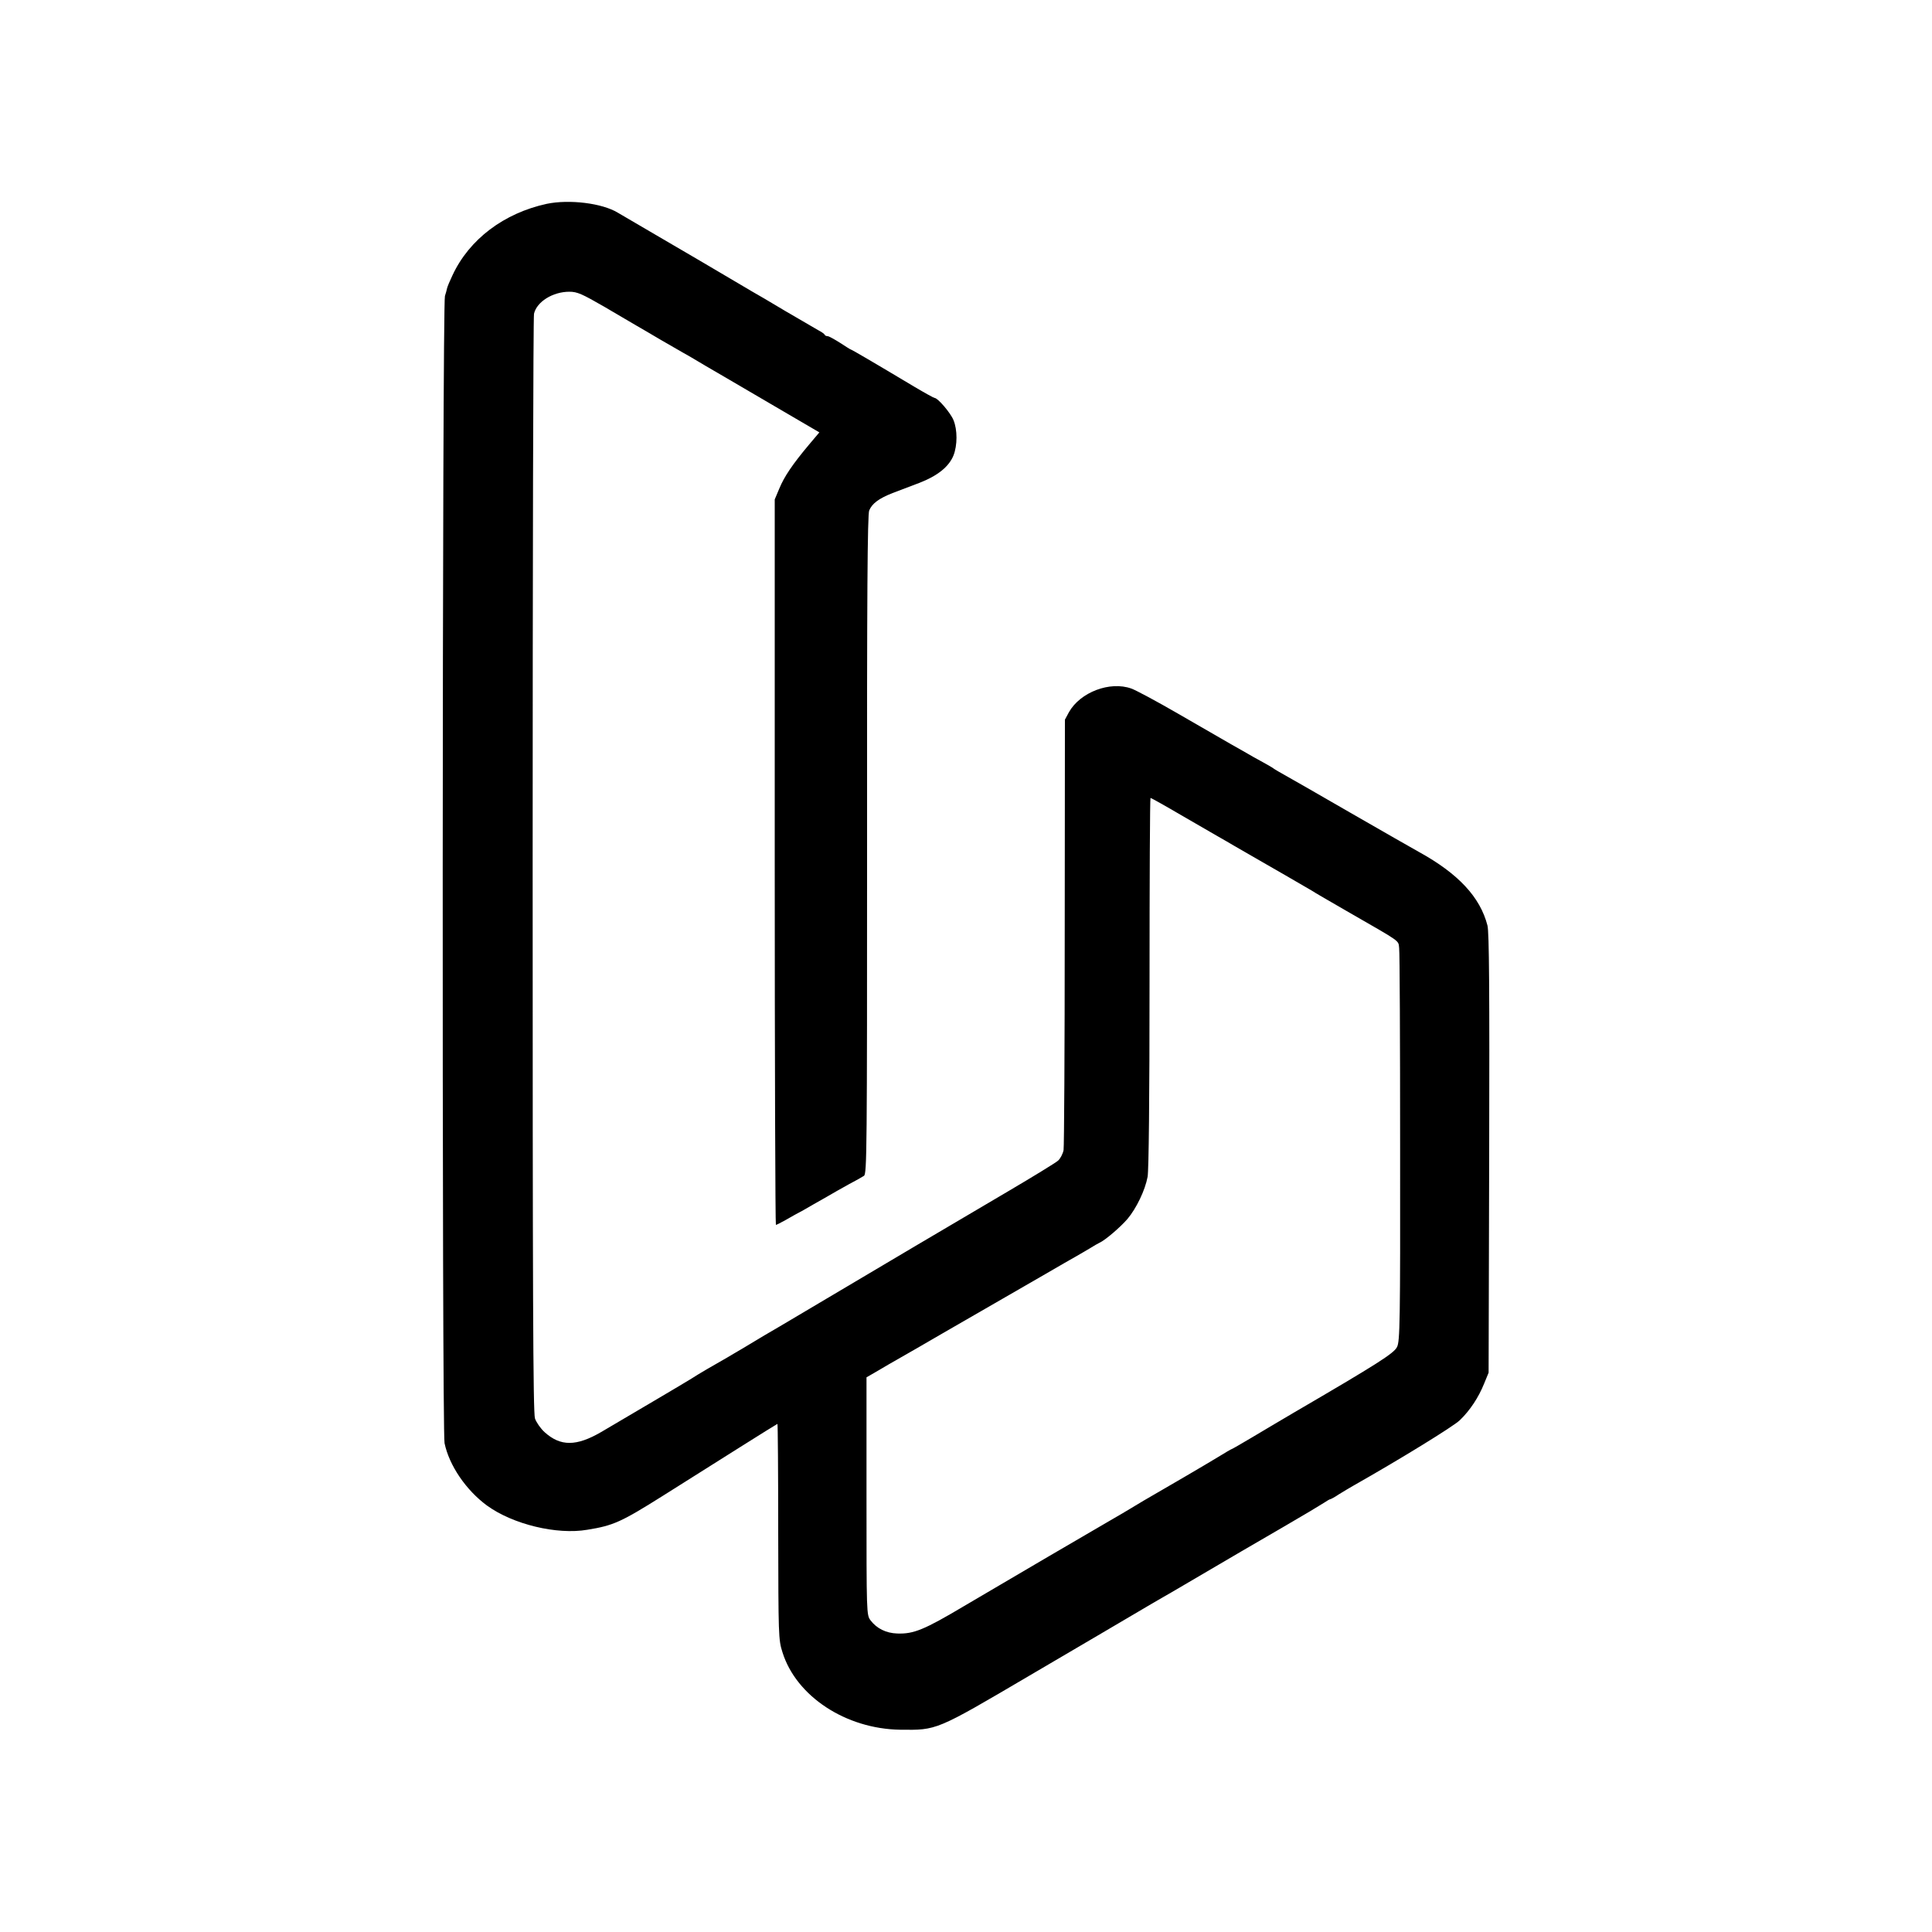
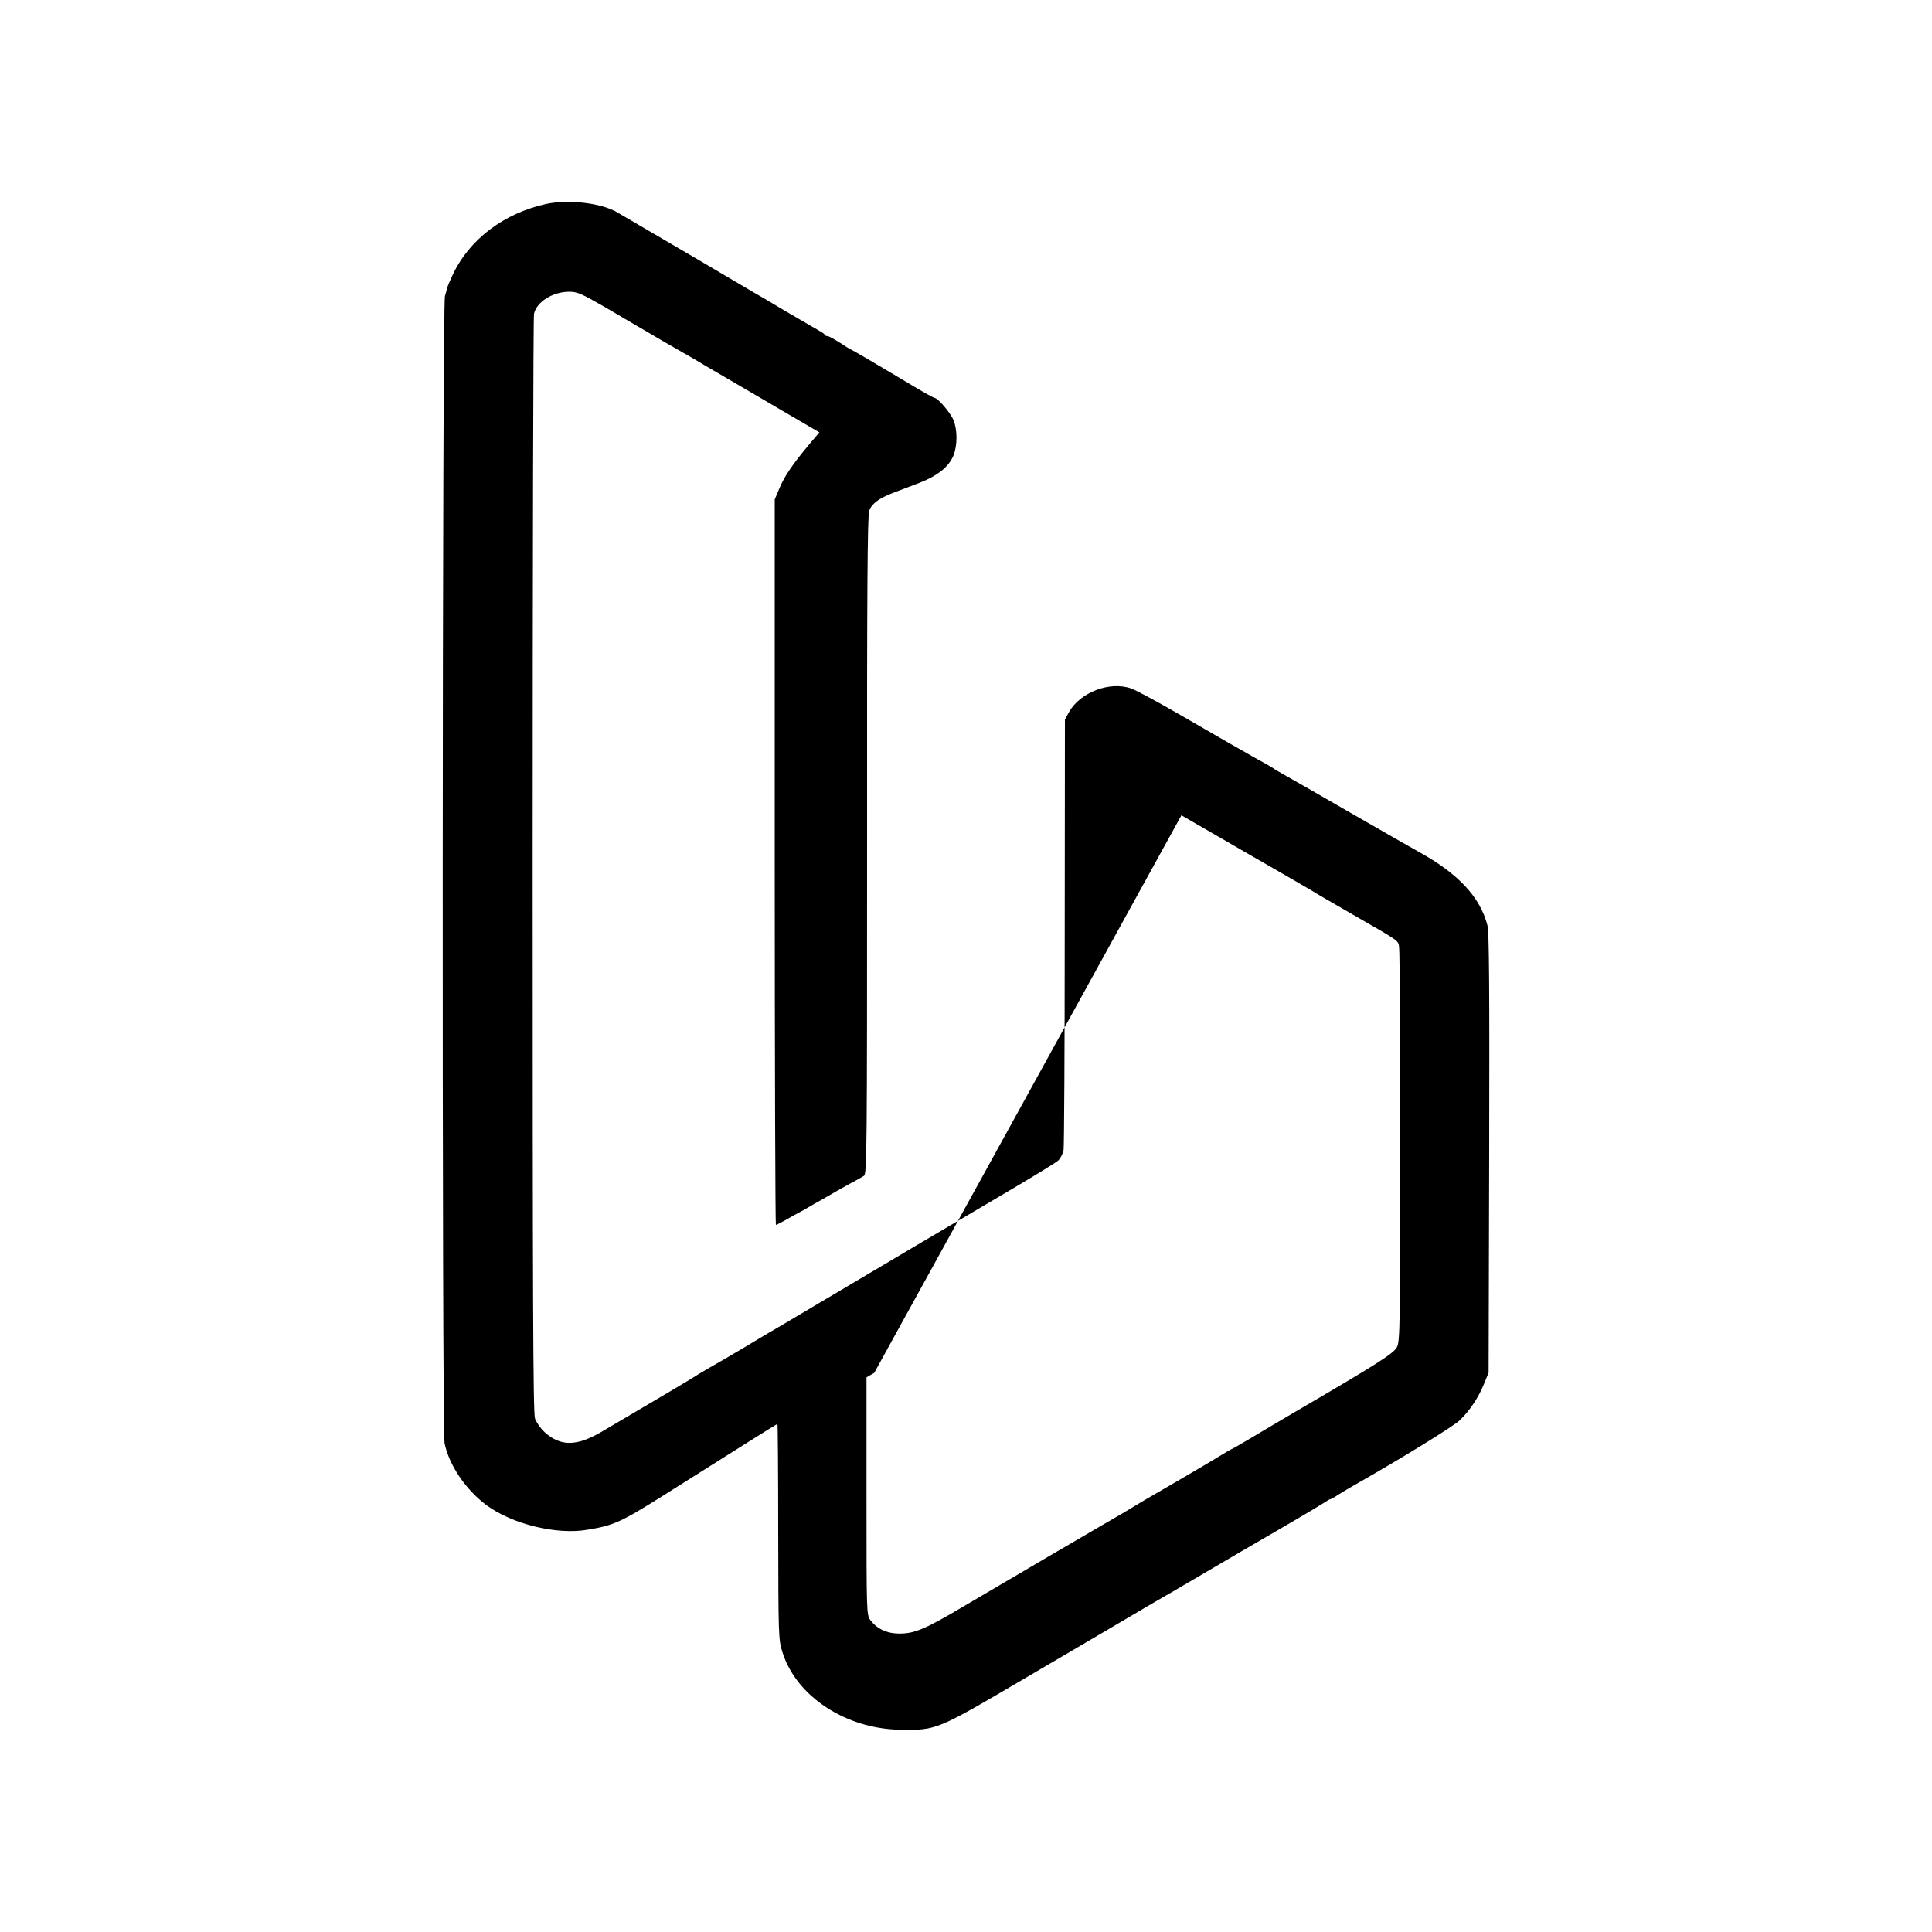
<svg xmlns="http://www.w3.org/2000/svg" version="1.0" width="1000pt" height="1000pt" viewBox="0 0 1000 1000" preserveAspectRatio="xMidYMid meet">
  <g transform="translate(0,1000) scale(0.1,-0.1)" fill="#000000" stroke="none">
-     <path d="M2830 8945 c-221 -48 -401 -183 -488 -370 -13 -27 -26 -58 -28 -67 -2 -10 -7 -28 -11 -40 -14 -41 -16 -5875 -2 -5938 24 -115 111 -243 220 -323 134 -97 361 -152 519 -125 136 22 175 40 393 177 111 70 289 182 395 249 106 67 195 122 196 122 2 0 4 -251 4 -557 1 -538 1 -560 22 -625 71 -228 328 -397 610 -401 190 -2 182 -6 665 278 77 45 245 144 373 219 128 75 247 145 265 156 18 10 43 25 57 33 14 8 63 36 110 64 91 53 246 144 295 173 17 10 113 66 215 125 102 59 197 116 212 126 15 10 30 19 33 19 3 0 24 11 46 26 22 14 55 33 72 43 247 140 520 308 553 340 53 51 97 118 126 190 l23 56 3 1135 c2 841 0 1147 -9 1180 -38 147 -151 268 -354 380 -33 18 -193 110 -355 203 -162 94 -315 181 -340 195 -25 14 -49 28 -55 32 -5 5 -30 19 -55 33 -25 13 -74 41 -110 62 -36 20 -81 46 -100 57 -19 11 -124 72 -234 135 -109 63 -217 121 -240 129 -111 40 -265 -19 -323 -122 l-21 -39 -1 -1097 c0 -603 -3 -1112 -6 -1131 -4 -20 -17 -44 -28 -54 -12 -11 -128 -82 -257 -158 -227 -133 -661 -390 -1185 -701 -55 -32 -108 -63 -117 -69 -9 -5 -43 -26 -75 -45 -32 -19 -67 -39 -78 -46 -64 -36 -155 -89 -185 -109 -33 -21 -290 -172 -468 -277 -129 -75 -211 -75 -293 -1 -21 19 -43 51 -50 71 -10 29 -12 669 -12 2862 0 1554 3 2839 7 2856 14 62 97 114 183 114 41 0 65 -11 183 -79 74 -44 149 -87 167 -98 17 -10 73 -42 123 -72 51 -29 104 -60 118 -68 15 -8 39 -22 54 -31 15 -9 85 -51 155 -91 70 -41 210 -123 311 -182 l183 -107 -54 -64 c-84 -100 -128 -165 -153 -226 l-24 -57 0 -1877 c0 -1033 3 -1878 6 -1878 3 0 25 11 50 25 24 14 65 37 92 51 26 15 76 44 112 64 36 21 92 53 125 71 33 17 68 37 77 43 15 11 16 132 16 1714 -1 1301 2 1708 11 1730 15 36 50 62 121 90 30 11 92 35 137 52 96 37 154 84 178 142 21 53 21 134 0 184 -15 37 -81 114 -97 114 -4 0 -51 26 -105 58 -209 125 -324 192 -327 192 -3 0 -28 16 -57 35 -30 19 -59 35 -65 35 -7 0 -14 3 -16 8 -1 4 -16 14 -33 23 -16 9 -93 54 -170 99 -77 46 -153 91 -170 100 -27 16 -202 119 -273 161 -15 9 -108 63 -207 121 -99 58 -197 115 -217 127 -82 50 -252 70 -368 46z m3285 -3165 c84 -49 171 -99 192 -111 21 -12 58 -33 83 -48 25 -14 57 -33 71 -41 79 -45 316 -182 329 -190 8 -6 96 -57 195 -114 273 -157 252 -142 257 -184 3 -20 5 -486 5 -1034 1 -904 -1 -1001 -16 -1030 -16 -33 -101 -87 -538 -342 -65 -38 -162 -96 -216 -128 -54 -32 -99 -58 -101 -58 -2 0 -35 -19 -72 -42 -74 -45 -261 -154 -334 -196 -25 -14 -72 -42 -105 -62 -33 -20 -80 -48 -105 -62 -41 -23 -572 -334 -770 -451 -207 -123 -261 -145 -346 -142 -58 2 -106 26 -138 68 -21 28 -21 34 -21 643 l0 615 40 23 c22 13 56 33 75 44 53 30 227 130 295 170 102 59 116 67 255 147 74 43 191 110 260 150 69 40 143 83 165 95 22 13 54 31 70 41 17 11 37 22 45 26 30 13 110 82 146 124 46 55 91 148 104 218 6 34 10 401 10 1007 0 525 2 954 5 954 3 0 75 -40 160 -90z" />
+     <path d="M2830 8945 c-221 -48 -401 -183 -488 -370 -13 -27 -26 -58 -28 -67 -2 -10 -7 -28 -11 -40 -14 -41 -16 -5875 -2 -5938 24 -115 111 -243 220 -323 134 -97 361 -152 519 -125 136 22 175 40 393 177 111 70 289 182 395 249 106 67 195 122 196 122 2 0 4 -251 4 -557 1 -538 1 -560 22 -625 71 -228 328 -397 610 -401 190 -2 182 -6 665 278 77 45 245 144 373 219 128 75 247 145 265 156 18 10 43 25 57 33 14 8 63 36 110 64 91 53 246 144 295 173 17 10 113 66 215 125 102 59 197 116 212 126 15 10 30 19 33 19 3 0 24 11 46 26 22 14 55 33 72 43 247 140 520 308 553 340 53 51 97 118 126 190 l23 56 3 1135 c2 841 0 1147 -9 1180 -38 147 -151 268 -354 380 -33 18 -193 110 -355 203 -162 94 -315 181 -340 195 -25 14 -49 28 -55 32 -5 5 -30 19 -55 33 -25 13 -74 41 -110 62 -36 20 -81 46 -100 57 -19 11 -124 72 -234 135 -109 63 -217 121 -240 129 -111 40 -265 -19 -323 -122 l-21 -39 -1 -1097 c0 -603 -3 -1112 -6 -1131 -4 -20 -17 -44 -28 -54 -12 -11 -128 -82 -257 -158 -227 -133 -661 -390 -1185 -701 -55 -32 -108 -63 -117 -69 -9 -5 -43 -26 -75 -45 -32 -19 -67 -39 -78 -46 -64 -36 -155 -89 -185 -109 -33 -21 -290 -172 -468 -277 -129 -75 -211 -75 -293 -1 -21 19 -43 51 -50 71 -10 29 -12 669 -12 2862 0 1554 3 2839 7 2856 14 62 97 114 183 114 41 0 65 -11 183 -79 74 -44 149 -87 167 -98 17 -10 73 -42 123 -72 51 -29 104 -60 118 -68 15 -8 39 -22 54 -31 15 -9 85 -51 155 -91 70 -41 210 -123 311 -182 l183 -107 -54 -64 c-84 -100 -128 -165 -153 -226 l-24 -57 0 -1877 c0 -1033 3 -1878 6 -1878 3 0 25 11 50 25 24 14 65 37 92 51 26 15 76 44 112 64 36 21 92 53 125 71 33 17 68 37 77 43 15 11 16 132 16 1714 -1 1301 2 1708 11 1730 15 36 50 62 121 90 30 11 92 35 137 52 96 37 154 84 178 142 21 53 21 134 0 184 -15 37 -81 114 -97 114 -4 0 -51 26 -105 58 -209 125 -324 192 -327 192 -3 0 -28 16 -57 35 -30 19 -59 35 -65 35 -7 0 -14 3 -16 8 -1 4 -16 14 -33 23 -16 9 -93 54 -170 99 -77 46 -153 91 -170 100 -27 16 -202 119 -273 161 -15 9 -108 63 -207 121 -99 58 -197 115 -217 127 -82 50 -252 70 -368 46z m3285 -3165 c84 -49 171 -99 192 -111 21 -12 58 -33 83 -48 25 -14 57 -33 71 -41 79 -45 316 -182 329 -190 8 -6 96 -57 195 -114 273 -157 252 -142 257 -184 3 -20 5 -486 5 -1034 1 -904 -1 -1001 -16 -1030 -16 -33 -101 -87 -538 -342 -65 -38 -162 -96 -216 -128 -54 -32 -99 -58 -101 -58 -2 0 -35 -19 -72 -42 -74 -45 -261 -154 -334 -196 -25 -14 -72 -42 -105 -62 -33 -20 -80 -48 -105 -62 -41 -23 -572 -334 -770 -451 -207 -123 -261 -145 -346 -142 -58 2 -106 26 -138 68 -21 28 -21 34 -21 643 l0 615 40 23 z" />
  </g>
</svg>